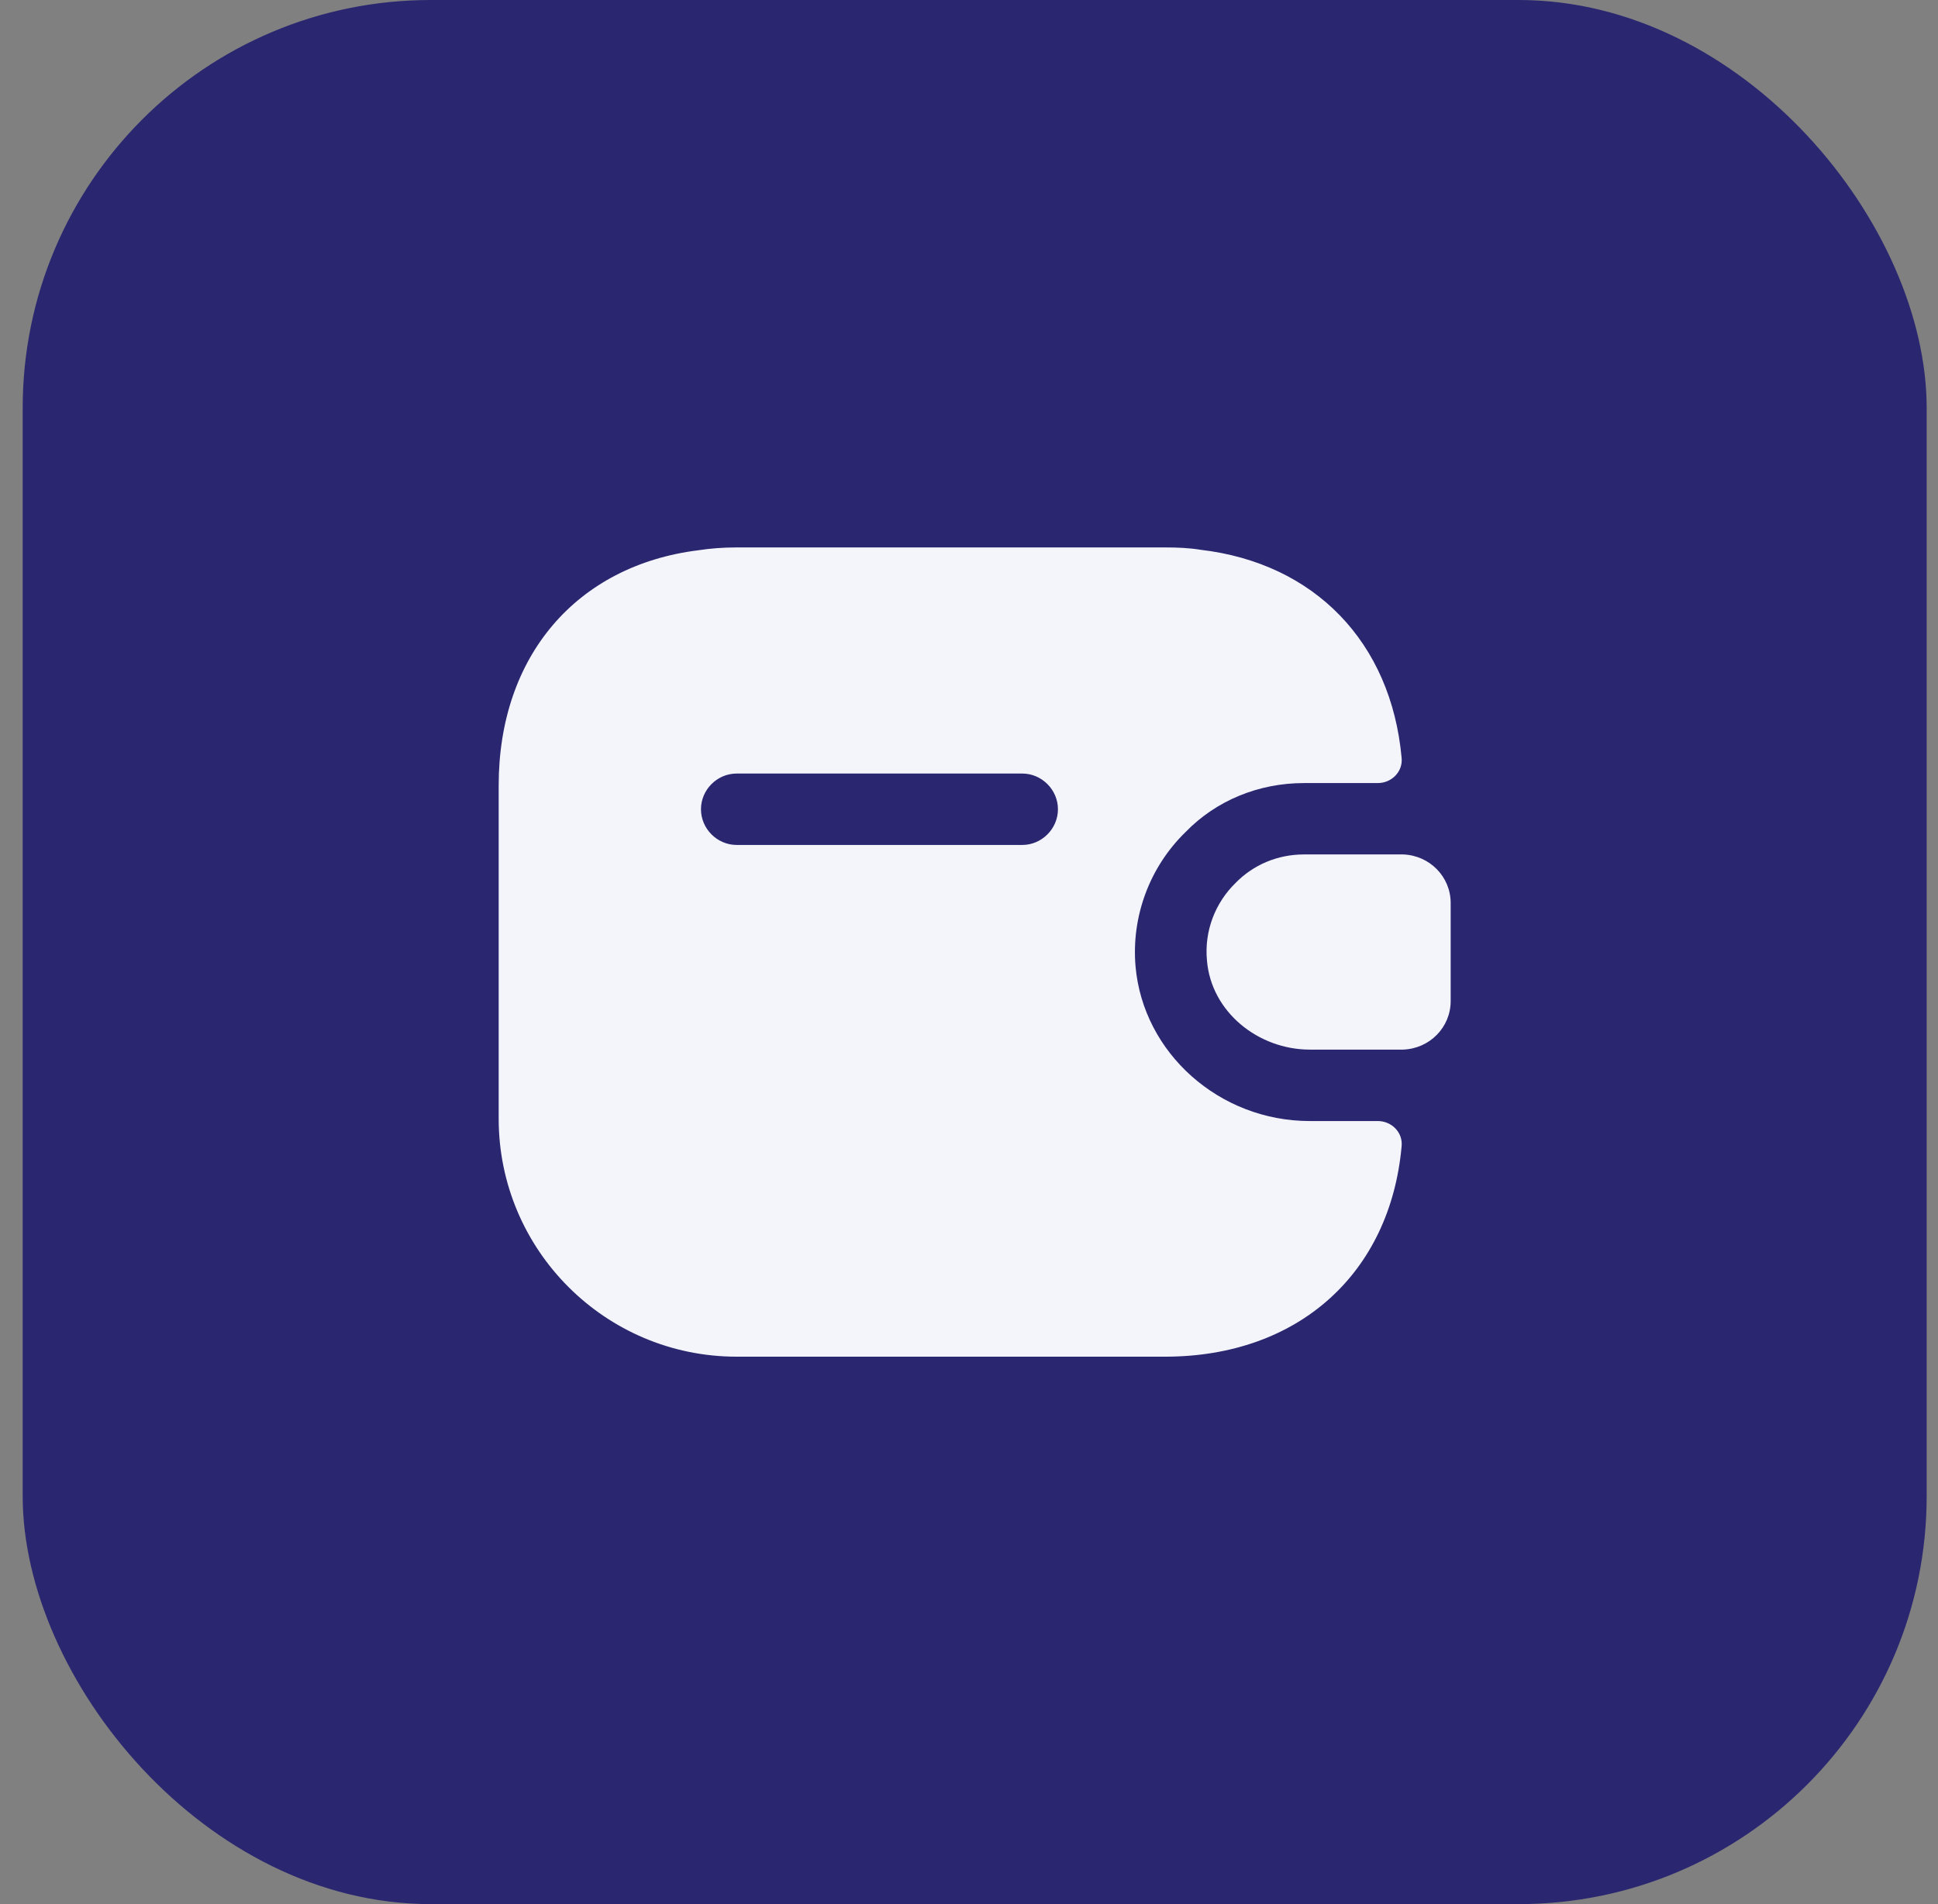
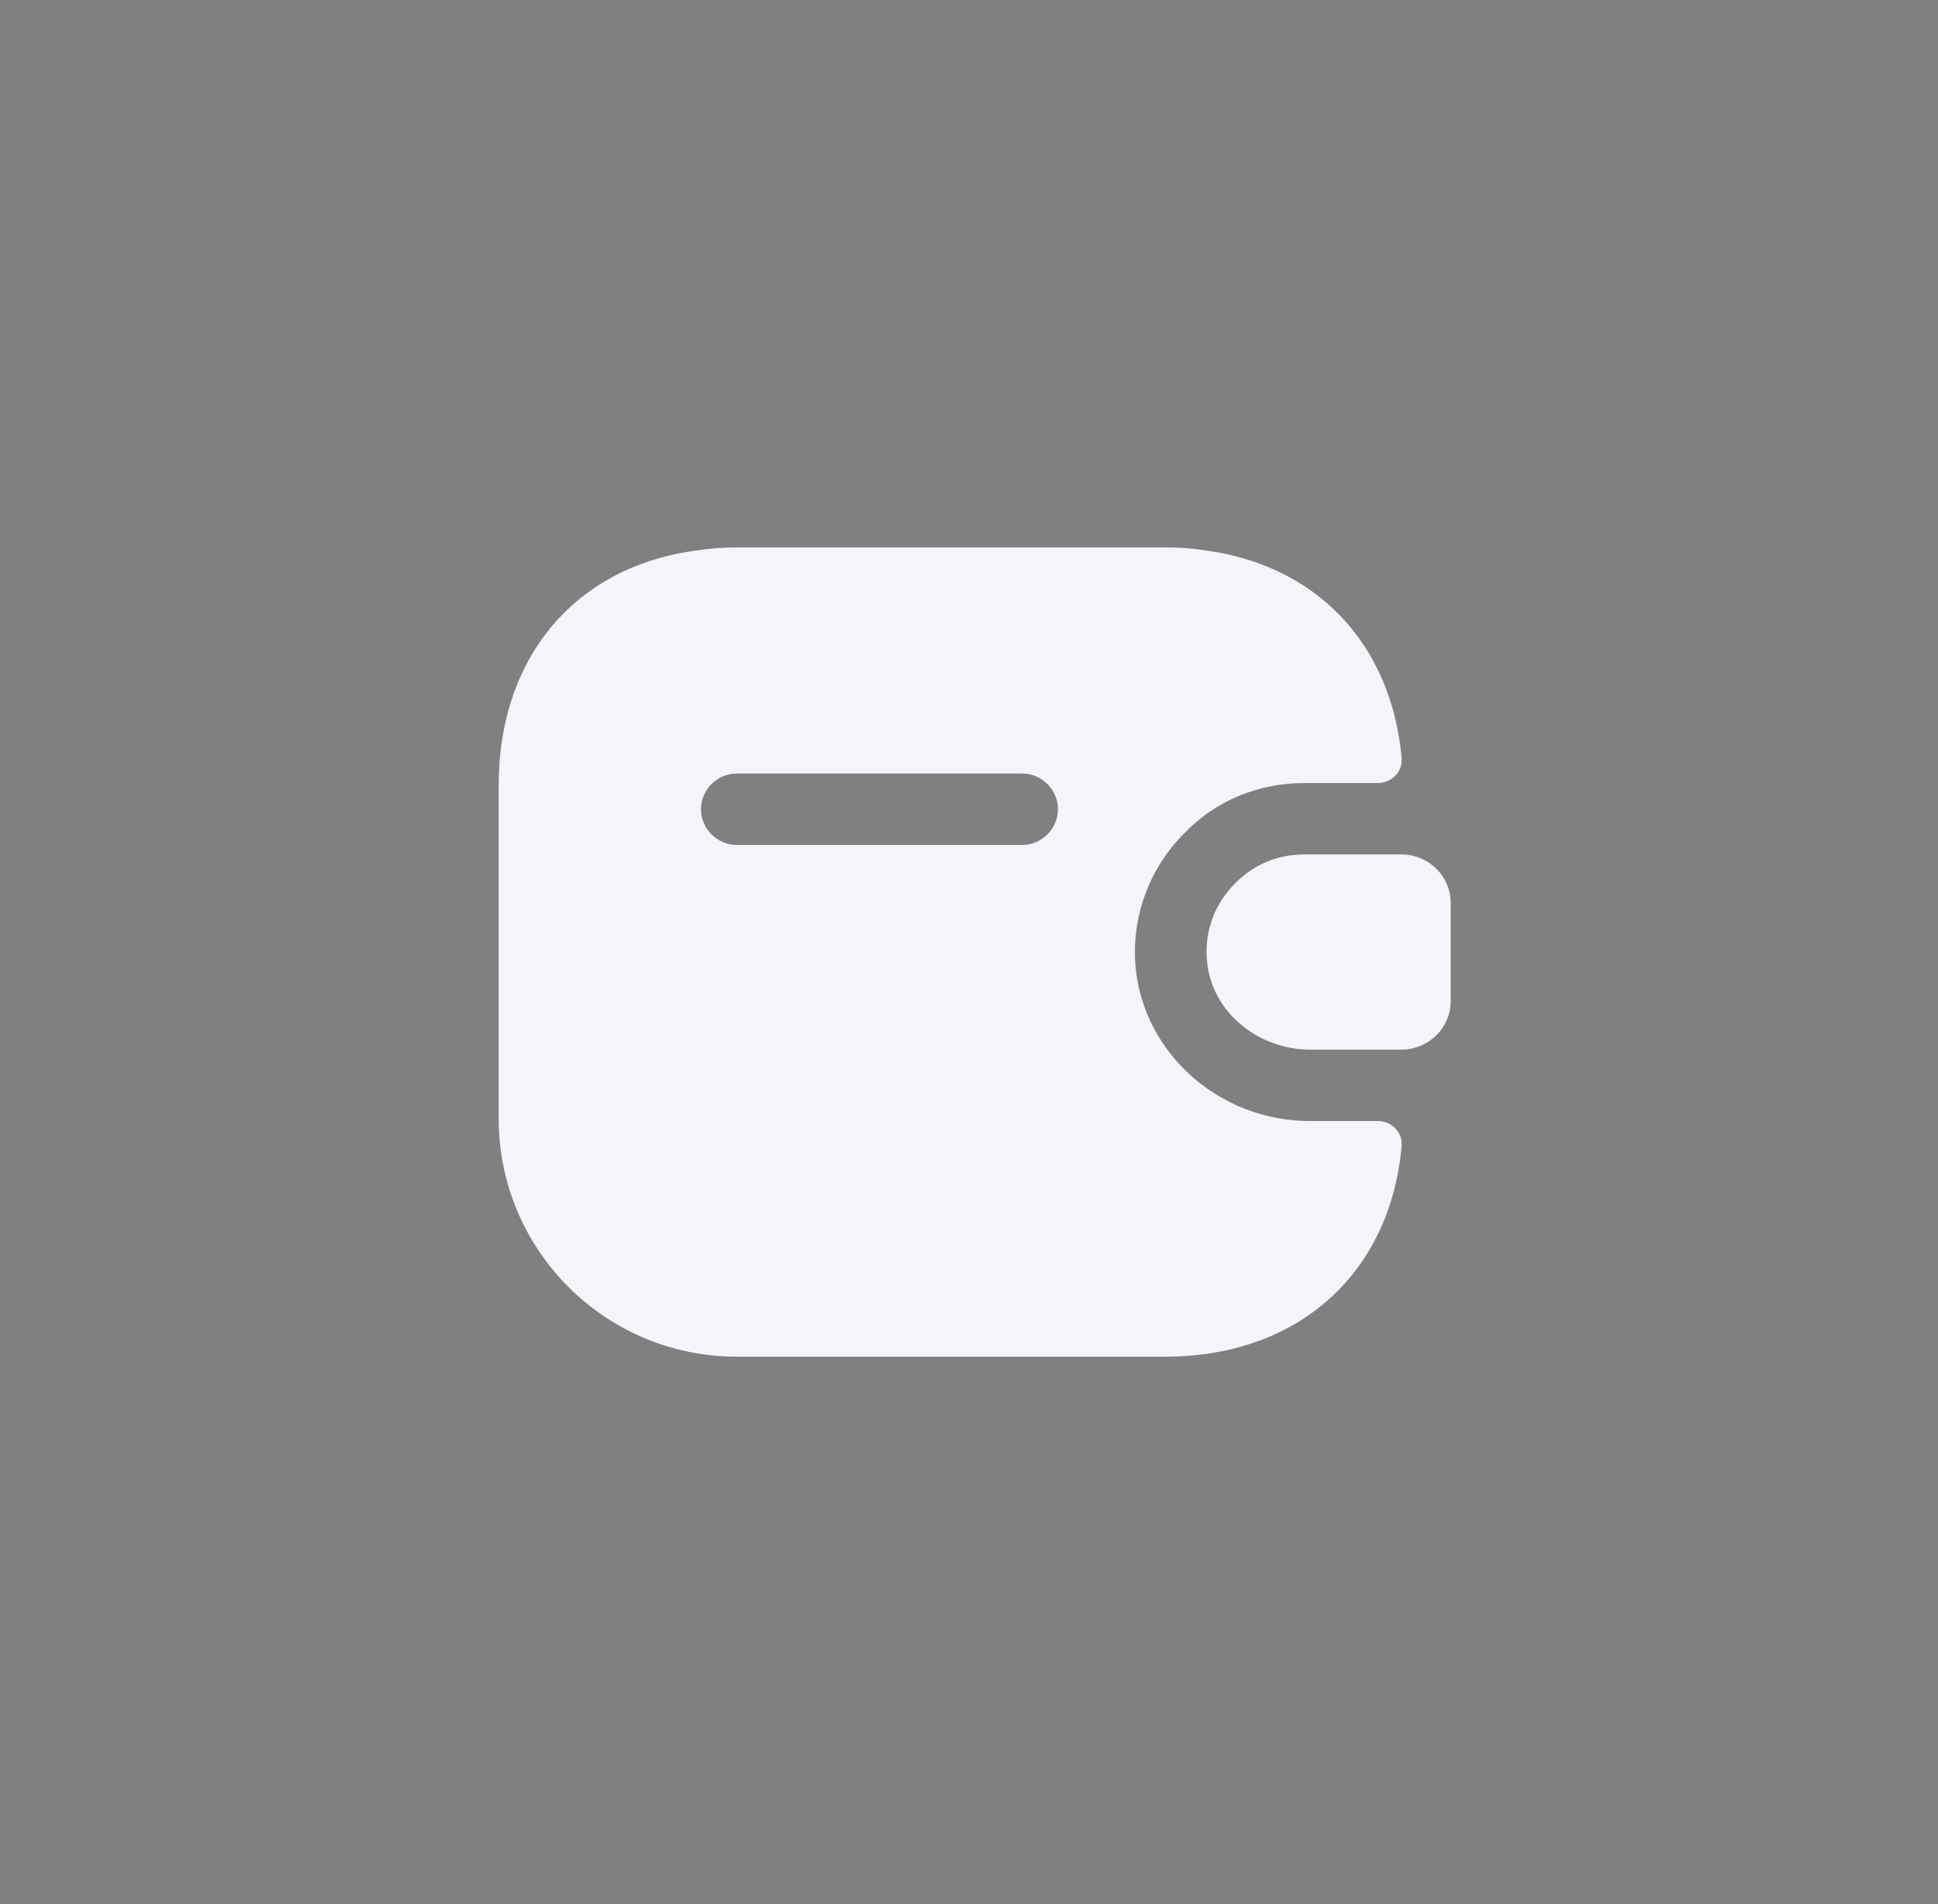
<svg xmlns="http://www.w3.org/2000/svg" width="57" height="56" viewBox="0 0 57 56" fill="none">
  <rect x="0" y="0" width="57" height="56" fill="#808080" stroke="none" />
-   <rect x="0.667" width="56" height="56" rx="12" fill="#2A2770" />
  <path fill-rule="evenodd" clip-rule="evenodd" d="M38.522 32.97C35.862 32.97 33.622 30.968 33.398 28.42C33.273 26.964 33.804 25.508 34.868 24.472C35.764 23.548 37.01 23.03 38.354 23.03H40.524C40.93 23.03 41.266 22.694 41.224 22.288C40.916 18.886 38.662 16.562 35.316 16.17C34.98 16.114 34.63 16.1 34.266 16.1H21.667C21.275 16.1 20.897 16.128 20.533 16.184C16.963 16.632 14.667 19.292 14.667 23.1V32.9C14.667 36.764 17.803 39.9 21.667 39.9H34.266C38.186 39.9 40.888 37.45 41.224 33.712C41.266 33.306 40.93 32.97 40.524 32.97H38.522ZM21.667 24.85C21.093 24.85 20.617 24.374 20.617 23.8C20.617 23.226 21.093 22.75 21.667 22.75H30.067C30.64 22.75 31.116 23.226 31.116 23.8C31.116 24.374 30.64 24.85 30.067 24.85H21.667ZM41.267 30.869C42.051 30.841 42.667 30.211 42.667 29.441V26.557C42.667 25.787 42.051 25.157 41.267 25.129H38.355C37.571 25.129 36.857 25.437 36.339 25.969C35.751 26.543 35.415 27.369 35.499 28.251C35.625 29.763 37.011 30.869 38.523 30.869H41.267Z" fill="#F4F4FB" />
</svg>